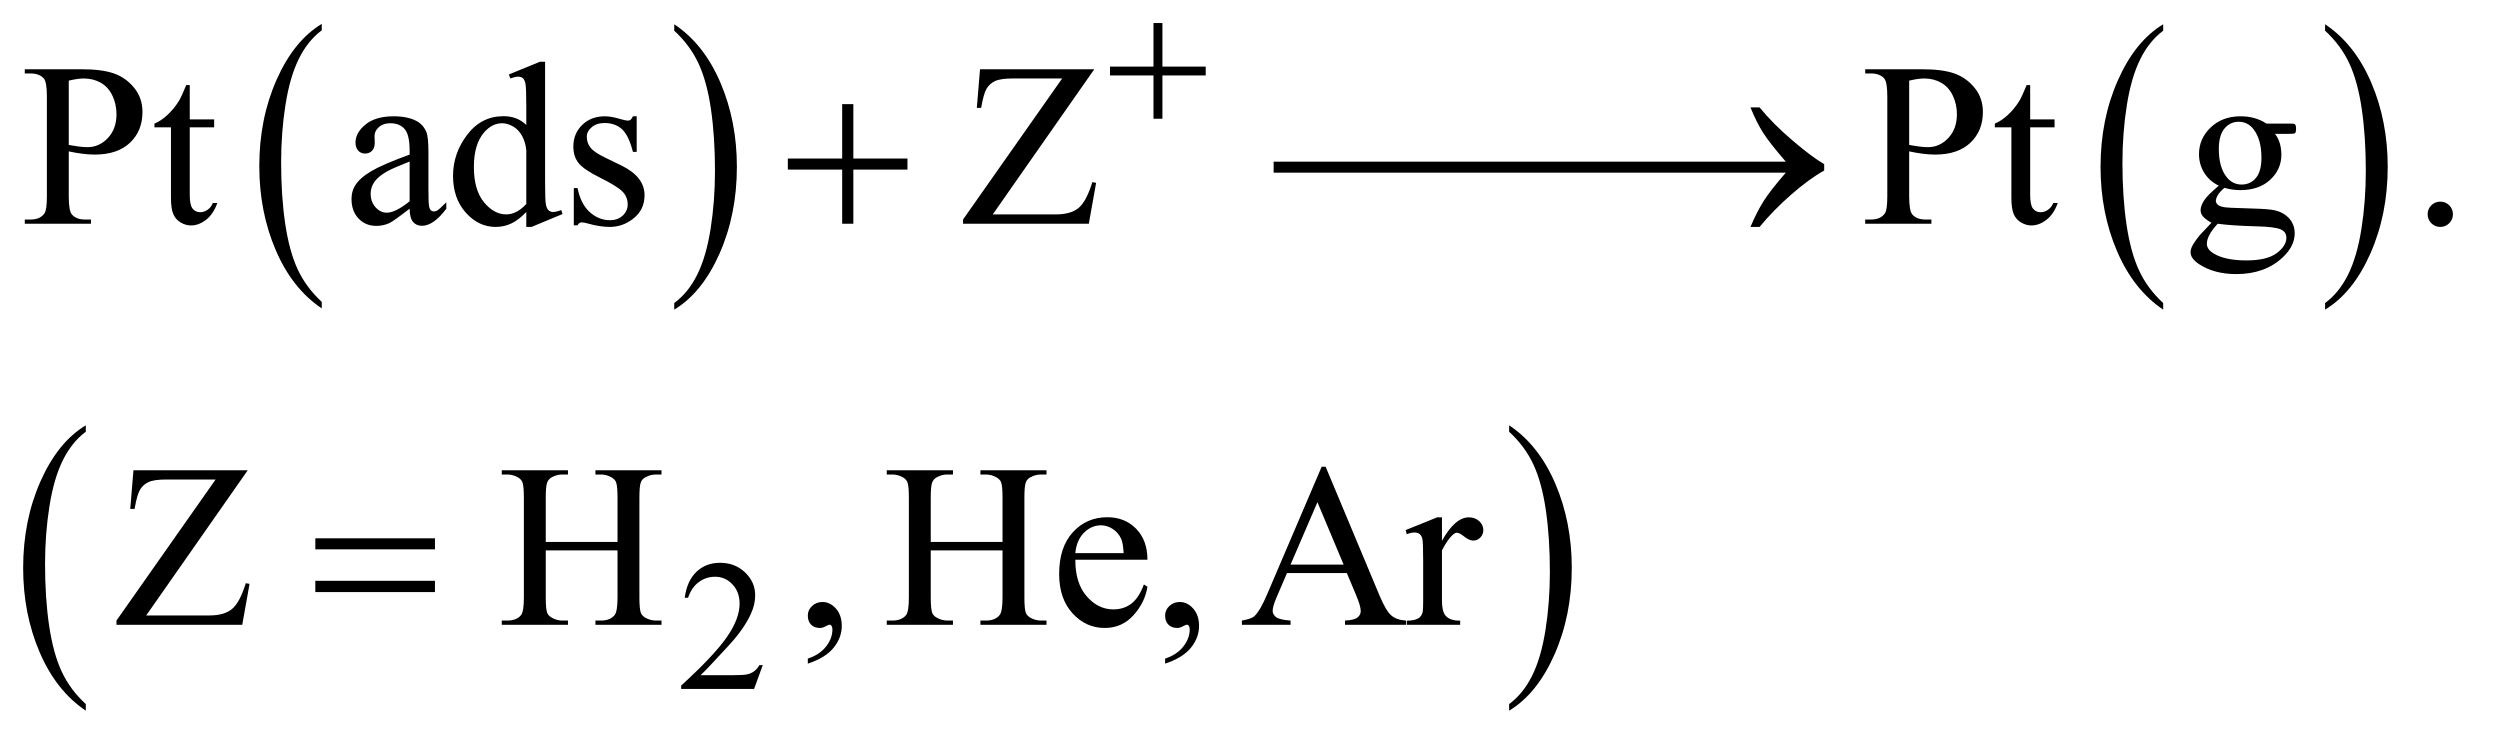
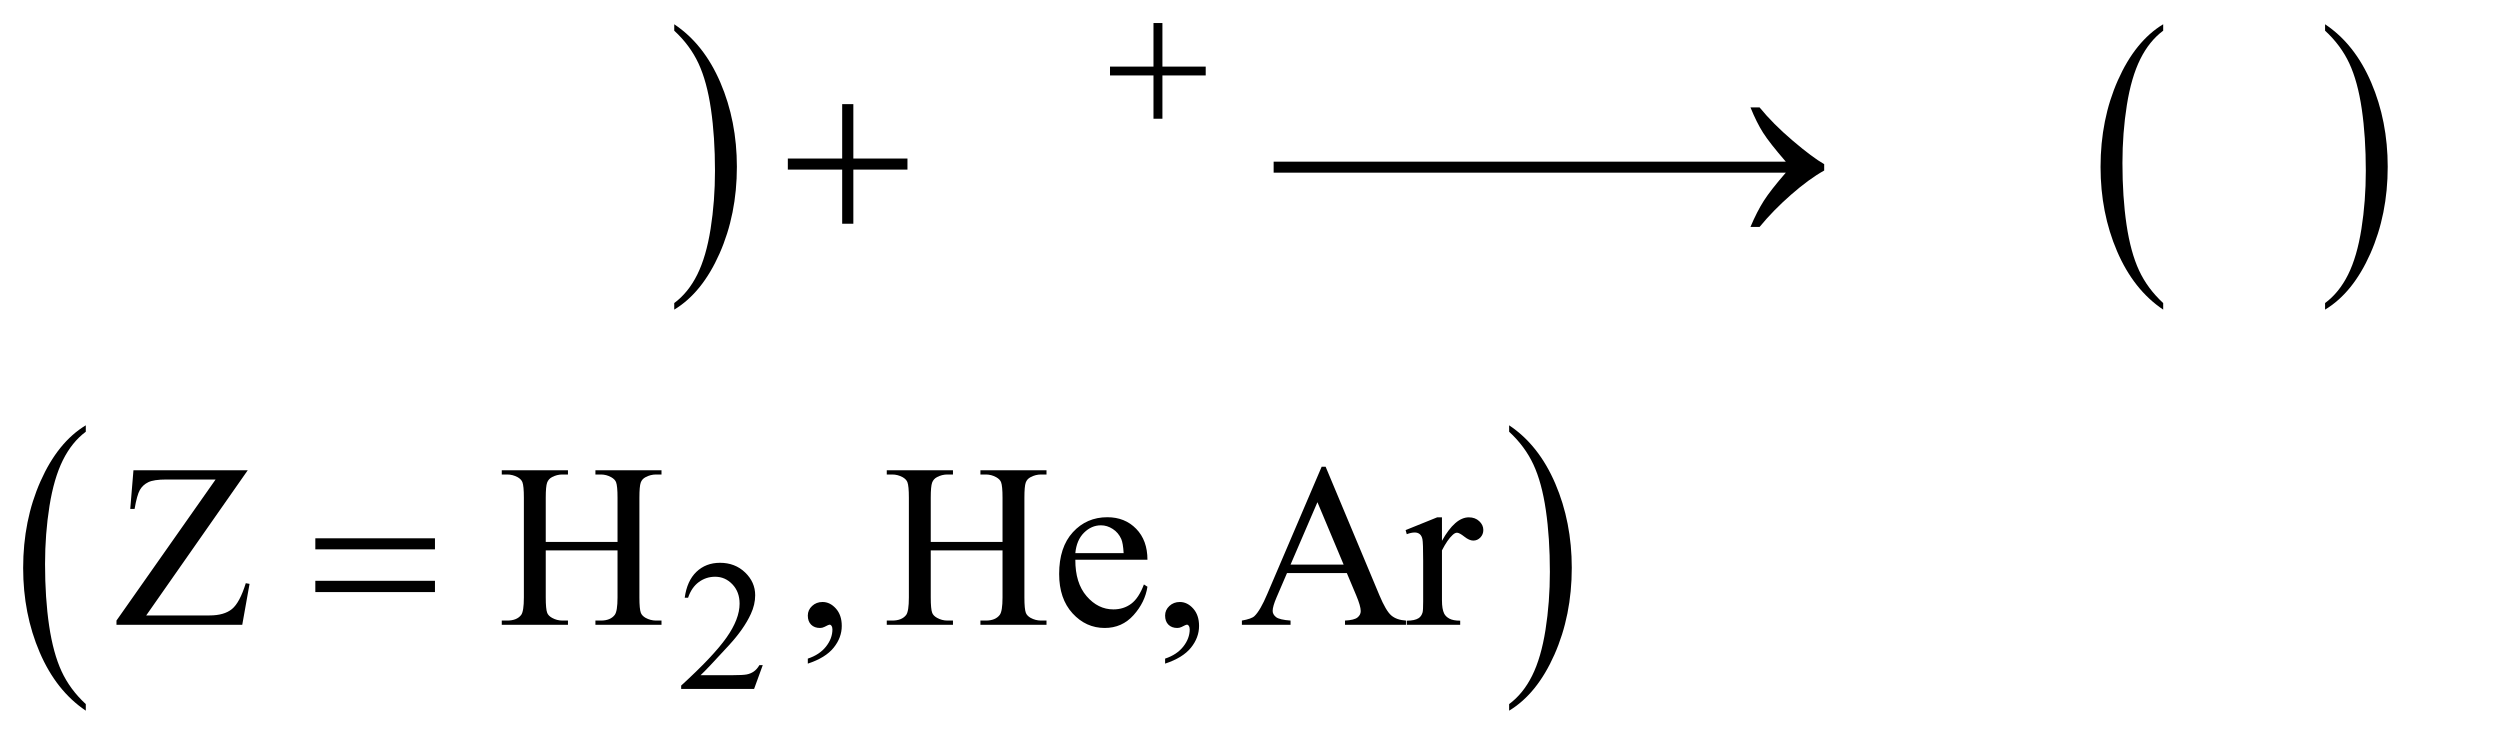
<svg xmlns="http://www.w3.org/2000/svg" stroke-dasharray="none" shape-rendering="auto" font-family="'Dialog'" text-rendering="auto" width="168" fill-opacity="1" color-interpolation="auto" color-rendering="auto" preserveAspectRatio="xMidYMid meet" font-size="12px" viewBox="0 0 168 50" fill="black" stroke="black" image-rendering="auto" stroke-miterlimit="10" stroke-linecap="square" stroke-linejoin="miter" font-style="normal" stroke-width="1" height="50" stroke-dashoffset="0" font-weight="normal" stroke-opacity="1">
  <defs id="genericDefs" />
  <g>
    <defs id="defs1">
      <clipPath clipPathUnits="userSpaceOnUse" id="clipPath1">
        <path d="M0.943 4.265 L107.243 4.265 L107.243 35.688 L0.943 35.688 L0.943 4.265 Z" />
      </clipPath>
      <clipPath clipPathUnits="userSpaceOnUse" id="clipPath2">
        <path d="M30.129 136.699 L30.129 1143.848 L3426.293 1143.848 L3426.293 136.699 Z" />
      </clipPath>
    </defs>
    <g transform="scale(1.576,1.576) translate(-0.943,-4.265) matrix(0.031,0,0,0.031,0,0)">
-       <path d="M472.984 552.781 L472.984 561.797 Q432.359 534.516 409.719 481.703 Q387.078 428.891 387.078 366.125 Q387.078 300.828 410.891 247.188 Q434.703 193.531 472.984 170.438 L472.984 179.25 Q453.844 193.531 441.547 218.312 Q429.25 243.078 423.172 281.188 Q417.109 319.297 417.109 360.656 Q417.109 407.484 422.703 445.281 Q428.312 483.062 439.828 507.938 Q451.359 532.828 472.984 552.781 Z" stroke="none" clip-path="url(#clipPath2)" />
-     </g>
+       </g>
    <g transform="matrix(0.049,0,0,0.049,-1.486,-6.721)">
      <path d="M955 179.25 L955 170.438 Q995.625 197.516 1018.266 250.328 Q1040.906 303.125 1040.906 365.906 Q1040.906 431.203 1017.094 484.953 Q993.281 538.703 955 561.797 L955 552.781 Q974.297 538.5 986.594 513.719 Q998.891 488.953 1004.875 450.953 Q1010.875 412.938 1010.875 371.375 Q1010.875 324.75 1005.344 286.859 Q999.828 248.953 988.234 224.078 Q976.641 199.203 955 179.25 Z" stroke="none" clip-path="url(#clipPath2)" />
    </g>
    <g transform="matrix(0.049,0,0,0.049,-1.486,-6.721)">
      <path d="M2996.984 552.781 L2996.984 561.797 Q2956.359 534.516 2933.719 481.703 Q2911.078 428.891 2911.078 366.125 Q2911.078 300.828 2934.891 247.188 Q2958.703 193.531 2996.984 170.438 L2996.984 179.25 Q2977.844 193.531 2965.547 218.312 Q2953.25 243.078 2947.172 281.188 Q2941.109 319.297 2941.109 360.656 Q2941.109 407.484 2946.703 445.281 Q2952.312 483.062 2963.828 507.938 Q2975.359 532.828 2996.984 552.781 Z" stroke="none" clip-path="url(#clipPath2)" />
    </g>
    <g transform="matrix(0.049,0,0,0.049,-1.486,-6.721)">
      <path d="M3219 179.25 L3219 170.438 Q3259.625 197.516 3282.266 250.328 Q3304.906 303.125 3304.906 365.906 Q3304.906 431.203 3281.094 484.953 Q3257.281 538.703 3219 561.797 L3219 552.781 Q3238.297 538.5 3250.594 513.719 Q3262.891 488.953 3268.875 450.953 Q3274.875 412.938 3274.875 371.375 Q3274.875 324.75 3269.344 286.859 Q3263.828 248.953 3252.234 224.078 Q3240.641 199.203 3219 179.25 Z" stroke="none" clip-path="url(#clipPath2)" />
    </g>
    <g transform="matrix(0.049,0,0,0.049,-1.486,-6.721)">
      <path d="M147.984 1102.781 L147.984 1111.797 Q107.359 1084.516 84.719 1031.703 Q62.078 978.891 62.078 916.125 Q62.078 850.828 85.891 797.188 Q109.703 743.531 147.984 720.438 L147.984 729.25 Q128.844 743.531 116.547 768.312 Q104.25 793.078 98.172 831.188 Q92.109 869.297 92.109 910.656 Q92.109 957.484 97.703 995.281 Q103.312 1033.062 114.828 1057.938 Q126.359 1082.828 147.984 1102.781 Z" stroke="none" clip-path="url(#clipPath2)" />
    </g>
    <g transform="matrix(0.049,0,0,0.049,-1.486,-6.721)">
      <path d="M2100 729.25 L2100 720.438 Q2140.625 747.516 2163.266 800.328 Q2185.906 853.125 2185.906 915.906 Q2185.906 981.203 2162.094 1034.953 Q2138.281 1088.703 2100 1111.797 L2100 1102.781 Q2119.297 1088.5 2131.594 1063.719 Q2143.891 1038.953 2149.875 1000.953 Q2155.875 962.938 2155.875 921.375 Q2155.875 874.75 2150.344 836.859 Q2144.828 798.953 2133.234 774.078 Q2121.641 749.203 2100 729.25 Z" stroke="none" clip-path="url(#clipPath2)" />
    </g>
    <g transform="matrix(0.049,0,0,0.049,-1.486,-6.721)">
      <path d="M1076.375 1049.375 L1064.5 1082 L964.5 1082 L964.5 1077.375 Q1008.625 1037.125 1026.625 1011.625 Q1044.625 986.125 1044.625 965 Q1044.625 948.875 1034.75 938.5 Q1024.875 928.125 1011.125 928.125 Q998.625 928.125 988.688 935.438 Q978.75 942.75 974 956.875 L969.375 956.875 Q972.5 933.75 985.438 921.375 Q998.375 909 1017.75 909 Q1038.375 909 1052.188 922.25 Q1066 935.5 1066 953.5 Q1066 966.375 1060 979.25 Q1050.75 999.5 1030 1022.125 Q998.875 1056.125 991.125 1063.125 L1035.375 1063.125 Q1048.875 1063.125 1054.312 1062.125 Q1059.75 1061.125 1064.125 1058.062 Q1068.5 1055 1071.75 1049.375 L1076.375 1049.375 Z" stroke="none" clip-path="url(#clipPath2)" />
    </g>
    <g transform="matrix(0.049,0,0,0.049,-1.486,-6.721)">
-       <path d="M124.625 344.781 L124.625 406.5 Q124.625 426.5 129 431.344 Q134.938 438.219 146.969 438.219 L155.094 438.219 L155.094 444 L64.312 444 L64.312 438.219 L72.281 438.219 Q85.719 438.219 91.5 429.469 Q94.625 424.625 94.625 406.5 L94.625 269.625 Q94.625 249.625 90.406 244.781 Q84.312 237.906 72.281 237.906 L64.312 237.906 L64.312 232.125 L141.969 232.125 Q170.406 232.125 186.812 237.984 Q203.219 243.844 214.469 257.75 Q225.719 271.656 225.719 290.719 Q225.719 316.656 208.609 332.906 Q191.5 349.156 160.25 349.156 Q152.594 349.156 143.688 348.062 Q134.781 346.969 124.625 344.781 ZM124.625 335.875 Q132.906 337.438 139.312 338.219 Q145.719 339 150.25 339 Q166.5 339 178.297 326.422 Q190.094 313.844 190.094 293.844 Q190.094 280.094 184.469 268.297 Q178.844 256.5 168.531 250.641 Q158.219 244.781 145.094 244.781 Q137.125 244.781 124.625 247.75 L124.625 335.875 ZM290.562 253.844 L290.562 300.875 L324 300.875 L324 311.812 L290.562 311.812 L290.562 404.625 Q290.562 418.531 294.547 423.375 Q298.531 428.219 304.781 428.219 Q309.938 428.219 314.781 425.016 Q319.625 421.812 322.281 415.562 L328.375 415.562 Q322.906 430.875 312.906 438.609 Q302.906 446.344 292.281 446.344 Q285.094 446.344 278.219 442.359 Q271.344 438.375 268.062 430.953 Q264.781 423.531 264.781 408.062 L264.781 311.812 L242.125 311.812 L242.125 306.656 Q250.719 303.219 259.703 295.016 Q268.688 286.812 275.719 275.562 Q279.312 269.625 285.719 253.844 L290.562 253.844 ZM592.094 423.375 Q570.062 440.406 564.438 443.062 Q556 446.969 546.469 446.969 Q531.625 446.969 522.016 436.812 Q512.406 426.656 512.406 410.094 Q512.406 399.625 517.094 391.969 Q523.5 381.344 539.359 371.969 Q555.219 362.594 592.094 349.156 L592.094 343.531 Q592.094 322.125 585.297 314.156 Q578.5 306.188 565.531 306.188 Q555.688 306.188 549.906 311.5 Q543.969 316.812 543.969 323.688 L544.281 332.75 Q544.281 339.938 540.609 343.844 Q536.938 347.75 531 347.75 Q525.219 347.75 521.547 343.688 Q517.875 339.625 517.875 332.594 Q517.875 319.156 531.625 307.906 Q545.375 296.656 570.219 296.656 Q589.281 296.656 601.469 303.062 Q610.688 307.906 615.062 318.219 Q617.875 324.938 617.875 345.719 L617.875 394.312 Q617.875 414.781 618.656 419.391 Q619.438 424 621.234 425.562 Q623.031 427.125 625.375 427.125 Q627.875 427.125 629.75 426.031 Q633.031 424 642.406 414.625 L642.406 423.375 Q624.906 446.812 608.969 446.812 Q601.312 446.812 596.781 441.5 Q592.25 436.188 592.094 423.375 ZM592.094 413.219 L592.094 358.688 Q568.5 368.062 561.625 371.969 Q549.281 378.844 543.969 386.344 Q538.656 393.844 538.656 402.75 Q538.656 414 545.375 421.422 Q552.094 428.844 560.844 428.844 Q572.719 428.844 592.094 413.219 ZM752.094 427.906 Q741.625 438.844 731.625 443.609 Q721.625 448.375 710.062 448.375 Q686.625 448.375 669.125 428.766 Q651.625 409.156 651.625 378.375 Q651.625 347.594 671 322.047 Q690.375 296.5 720.844 296.5 Q739.75 296.5 752.094 308.531 L752.094 282.125 Q752.094 257.594 750.922 251.969 Q749.75 246.344 747.25 244.312 Q744.75 242.281 741 242.281 Q736.938 242.281 730.219 244.781 L728.188 239.312 L770.844 221.812 L777.875 221.812 L777.875 387.281 Q777.875 412.438 779.047 417.984 Q780.219 423.531 782.797 425.719 Q785.375 427.906 788.812 427.906 Q793.031 427.906 800.062 425.25 L801.781 430.719 L759.281 448.375 L752.094 448.375 L752.094 427.906 ZM752.094 416.969 L752.094 343.219 Q751.156 332.594 746.469 323.844 Q741.781 315.094 734.047 310.641 Q726.312 306.188 718.969 306.188 Q705.219 306.188 694.438 318.531 Q680.219 334.781 680.219 366.031 Q680.219 397.594 693.969 414.391 Q707.719 431.188 724.594 431.188 Q738.812 431.188 752.094 416.969 ZM903.5 296.656 L903.5 345.406 L898.344 345.406 Q892.406 322.438 883.109 314.156 Q873.812 305.875 859.438 305.875 Q848.5 305.875 841.781 311.656 Q835.062 317.438 835.062 324.469 Q835.062 333.219 840.062 339.469 Q844.906 345.875 859.75 353.062 L882.562 364.156 Q914.281 379.625 914.281 404.938 Q914.281 424.469 899.516 436.422 Q884.75 448.375 866.469 448.375 Q853.344 448.375 836.469 443.688 Q831.312 442.125 828.031 442.125 Q824.438 442.125 822.406 446.188 L817.25 446.188 L817.25 395.094 L822.406 395.094 Q826.781 416.969 839.125 428.062 Q851.469 439.156 866.781 439.156 Q877.562 439.156 884.359 432.828 Q891.156 426.5 891.156 417.594 Q891.156 406.812 883.578 399.469 Q876 392.125 853.344 380.875 Q830.688 369.625 823.656 360.562 Q816.625 351.656 816.625 338.062 Q816.625 320.406 828.734 308.531 Q840.844 296.656 860.062 296.656 Q868.5 296.656 880.531 300.25 Q888.5 302.594 891.156 302.594 Q893.656 302.594 895.062 301.5 Q896.469 300.406 898.344 296.656 L903.5 296.656 ZM1531.062 232.125 L1391.844 431.188 L1478.719 431.188 Q1498.719 431.188 1509.422 422.438 Q1520.125 413.688 1528.406 386.969 L1533.562 387.906 L1523.562 444 L1351.062 444 L1351.062 438.219 L1487 244.781 L1419.188 244.781 Q1402.312 244.781 1394.734 248.453 Q1387.156 252.125 1383.172 259.078 Q1379.188 266.031 1375.906 285.094 L1369.969 285.094 L1374.344 232.125 L1531.062 232.125 ZM2648.625 344.781 L2648.625 406.5 Q2648.625 426.5 2653 431.344 Q2658.938 438.219 2670.969 438.219 L2679.094 438.219 L2679.094 444 L2588.312 444 L2588.312 438.219 L2596.281 438.219 Q2609.719 438.219 2615.5 429.469 Q2618.625 424.625 2618.625 406.5 L2618.625 269.625 Q2618.625 249.625 2614.406 244.781 Q2608.312 237.906 2596.281 237.906 L2588.312 237.906 L2588.312 232.125 L2665.969 232.125 Q2694.406 232.125 2710.812 237.984 Q2727.219 243.844 2738.469 257.75 Q2749.719 271.656 2749.719 290.719 Q2749.719 316.656 2732.609 332.906 Q2715.5 349.156 2684.25 349.156 Q2676.594 349.156 2667.688 348.062 Q2658.781 346.969 2648.625 344.781 ZM2648.625 335.875 Q2656.906 337.438 2663.312 338.219 Q2669.719 339 2674.25 339 Q2690.5 339 2702.297 326.422 Q2714.094 313.844 2714.094 293.844 Q2714.094 280.094 2708.469 268.297 Q2702.844 256.5 2692.531 250.641 Q2682.219 244.781 2669.094 244.781 Q2661.125 244.781 2648.625 247.75 L2648.625 335.875 ZM2814.562 253.844 L2814.562 300.875 L2848 300.875 L2848 311.812 L2814.562 311.812 L2814.562 404.625 Q2814.562 418.531 2818.547 423.375 Q2822.531 428.219 2828.781 428.219 Q2833.938 428.219 2838.781 425.016 Q2843.625 421.812 2846.281 415.562 L2852.375 415.562 Q2846.906 430.875 2836.906 438.609 Q2826.906 446.344 2816.281 446.344 Q2809.094 446.344 2802.219 442.359 Q2795.344 438.375 2792.062 430.953 Q2788.781 423.531 2788.781 408.062 L2788.781 311.812 L2766.125 311.812 L2766.125 306.656 Q2774.719 303.219 2783.703 295.016 Q2792.688 286.812 2799.719 275.562 Q2803.312 269.625 2809.719 253.844 L2814.562 253.844 ZM3073.281 391.812 Q3060.156 385.406 3053.125 373.922 Q3046.094 362.438 3046.094 348.531 Q3046.094 327.281 3062.109 311.969 Q3078.125 296.656 3103.125 296.656 Q3123.594 296.656 3138.594 306.656 L3168.906 306.656 Q3175.625 306.656 3176.719 307.047 Q3177.812 307.438 3178.281 308.375 Q3179.219 309.781 3179.219 313.375 Q3179.219 317.438 3178.438 319 Q3177.969 319.781 3176.797 320.25 Q3175.625 320.719 3168.906 320.719 L3150.312 320.719 Q3159.062 331.969 3159.062 349.469 Q3159.062 369.469 3143.75 383.688 Q3128.438 397.906 3102.656 397.906 Q3092.031 397.906 3080.938 394.781 Q3074.062 400.719 3071.641 405.172 Q3069.219 409.625 3069.219 412.75 Q3069.219 415.406 3071.797 417.906 Q3074.375 420.406 3081.875 421.5 Q3086.25 422.125 3103.75 422.594 Q3135.938 423.375 3145.469 424.781 Q3160 426.812 3168.672 435.562 Q3177.344 444.312 3177.344 457.125 Q3177.344 474.781 3160.781 490.25 Q3136.406 513.062 3097.188 513.062 Q3067.031 513.062 3046.25 499.469 Q3034.531 491.656 3034.531 483.219 Q3034.531 479.469 3036.25 475.719 Q3038.906 469.938 3047.188 459.625 Q3048.281 458.219 3063.125 442.75 Q3055 437.906 3051.641 434.078 Q3048.281 430.25 3048.281 425.406 Q3048.281 419.938 3052.734 412.594 Q3057.188 405.25 3073.281 391.812 ZM3100.469 304.156 Q3088.906 304.156 3081.094 313.375 Q3073.281 322.594 3073.281 341.656 Q3073.281 366.344 3083.906 379.938 Q3092.031 390.25 3104.531 390.25 Q3116.406 390.25 3124.062 381.344 Q3131.719 372.438 3131.719 353.375 Q3131.719 328.531 3120.938 314.469 Q3112.969 304.156 3100.469 304.156 ZM3071.719 444 Q3064.375 451.969 3060.625 458.844 Q3056.875 465.719 3056.875 471.5 Q3056.875 479 3065.938 484.625 Q3081.562 494.312 3111.094 494.312 Q3139.219 494.312 3152.578 484.391 Q3165.938 474.469 3165.938 463.219 Q3165.938 455.094 3157.969 451.656 Q3149.844 448.219 3125.781 447.594 Q3090.625 446.656 3071.719 444 ZM3377 413.688 Q3384.344 413.688 3389.344 418.766 Q3394.344 423.844 3394.344 431.031 Q3394.344 438.219 3389.266 443.297 Q3384.188 448.375 3377 448.375 Q3369.812 448.375 3364.734 443.297 Q3359.656 438.219 3359.656 431.031 Q3359.656 423.688 3364.734 418.688 Q3369.812 413.688 3377 413.688 Z" stroke="none" clip-path="url(#clipPath2)" />
-     </g>
+       </g>
    <g transform="matrix(0.049,0,0,0.049,-1.486,-6.721)">
      <path d="M370.062 782.125 L230.844 981.188 L317.719 981.188 Q337.719 981.188 348.422 972.438 Q359.125 963.688 367.406 936.969 L372.562 937.906 L362.562 994 L190.062 994 L190.062 988.219 L326 794.781 L258.188 794.781 Q241.312 794.781 233.734 798.453 Q226.156 802.125 222.172 809.078 Q218.188 816.031 214.906 835.094 L208.969 835.094 L213.344 782.125 L370.062 782.125 ZM778.781 880.406 L877.219 880.406 L877.219 819.781 Q877.219 803.531 875.188 798.375 Q873.625 794.469 868.625 791.656 Q861.906 787.906 854.406 787.906 L846.906 787.906 L846.906 782.125 L937.531 782.125 L937.531 787.906 L930.031 787.906 Q922.531 787.906 915.812 791.5 Q910.812 794 909.016 799.078 Q907.219 804.156 907.219 819.781 L907.219 956.5 Q907.219 972.594 909.25 977.75 Q910.812 981.656 915.656 984.469 Q922.531 988.219 930.031 988.219 L937.531 988.219 L937.531 994 L846.906 994 L846.906 988.219 L854.406 988.219 Q867.375 988.219 873.312 980.562 Q877.219 975.562 877.219 956.5 L877.219 891.969 L778.781 891.969 L778.781 956.5 Q778.781 972.594 780.812 977.75 Q782.375 981.656 787.375 984.469 Q794.094 988.219 801.594 988.219 L809.25 988.219 L809.25 994 L718.469 994 L718.469 988.219 L725.969 988.219 Q739.094 988.219 745.031 980.562 Q748.781 975.562 748.781 956.5 L748.781 819.781 Q748.781 803.531 746.75 798.375 Q745.188 794.469 740.344 791.656 Q733.469 787.906 725.969 787.906 L718.469 787.906 L718.469 782.125 L809.25 782.125 L809.25 787.906 L801.594 787.906 Q794.094 787.906 787.375 791.5 Q782.531 794 780.656 799.078 Q778.781 804.156 778.781 819.781 L778.781 880.406 ZM1138.188 1047.281 L1138.188 1040.406 Q1154.281 1035.094 1163.109 1023.922 Q1171.938 1012.75 1171.938 1000.25 Q1171.938 997.281 1170.531 995.25 Q1169.438 993.844 1168.344 993.844 Q1166.625 993.844 1160.844 996.969 Q1158.031 998.375 1154.906 998.375 Q1147.25 998.375 1142.719 993.844 Q1138.188 989.312 1138.188 981.344 Q1138.188 973.688 1144.047 968.219 Q1149.906 962.75 1158.344 962.75 Q1168.656 962.75 1176.703 971.734 Q1184.75 980.719 1184.75 995.562 Q1184.75 1011.656 1173.578 1025.484 Q1162.406 1039.312 1138.188 1047.281 ZM1306.781 880.406 L1405.219 880.406 L1405.219 819.781 Q1405.219 803.531 1403.188 798.375 Q1401.625 794.469 1396.625 791.656 Q1389.906 787.906 1382.406 787.906 L1374.906 787.906 L1374.906 782.125 L1465.531 782.125 L1465.531 787.906 L1458.031 787.906 Q1450.531 787.906 1443.812 791.5 Q1438.812 794 1437.016 799.078 Q1435.219 804.156 1435.219 819.781 L1435.219 956.5 Q1435.219 972.594 1437.25 977.75 Q1438.812 981.656 1443.656 984.469 Q1450.531 988.219 1458.031 988.219 L1465.531 988.219 L1465.531 994 L1374.906 994 L1374.906 988.219 L1382.406 988.219 Q1395.375 988.219 1401.312 980.562 Q1405.219 975.562 1405.219 956.5 L1405.219 891.969 L1306.781 891.969 L1306.781 956.5 Q1306.781 972.594 1308.812 977.75 Q1310.375 981.656 1315.375 984.469 Q1322.094 988.219 1329.594 988.219 L1337.25 988.219 L1337.25 994 L1246.469 994 L1246.469 988.219 L1253.969 988.219 Q1267.094 988.219 1273.031 980.562 Q1276.781 975.562 1276.781 956.5 L1276.781 819.781 Q1276.781 803.531 1274.75 798.375 Q1273.188 794.469 1268.344 791.656 Q1261.469 787.906 1253.969 787.906 L1246.469 787.906 L1246.469 782.125 L1337.25 782.125 L1337.25 787.906 L1329.594 787.906 Q1322.094 787.906 1315.375 791.5 Q1310.531 794 1308.656 799.078 Q1306.781 804.156 1306.781 819.781 L1306.781 880.406 ZM1505.062 904.781 Q1504.906 936.656 1520.531 954.781 Q1536.156 972.906 1557.25 972.906 Q1571.312 972.906 1581.703 965.172 Q1592.094 957.438 1599.125 938.688 L1603.969 941.812 Q1600.688 963.219 1584.906 980.797 Q1569.125 998.375 1545.375 998.375 Q1519.594 998.375 1501.234 978.297 Q1482.875 958.219 1482.875 924.312 Q1482.875 887.594 1501.703 867.047 Q1520.531 846.5 1548.969 846.5 Q1573.031 846.5 1588.5 862.359 Q1603.969 878.219 1603.969 904.781 L1505.062 904.781 ZM1505.062 895.719 L1571.312 895.719 Q1570.531 881.969 1568.031 876.344 Q1564.125 867.594 1556.391 862.594 Q1548.656 857.594 1540.219 857.594 Q1527.25 857.594 1517.016 867.672 Q1506.781 877.75 1505.062 895.719 ZM1628.188 1047.281 L1628.188 1040.406 Q1644.281 1035.094 1653.109 1023.922 Q1661.938 1012.75 1661.938 1000.25 Q1661.938 997.281 1660.531 995.25 Q1659.438 993.844 1658.344 993.844 Q1656.625 993.844 1650.844 996.969 Q1648.031 998.375 1644.906 998.375 Q1637.25 998.375 1632.719 993.844 Q1628.188 989.312 1628.188 981.344 Q1628.188 973.688 1634.047 968.219 Q1639.906 962.75 1648.344 962.75 Q1658.656 962.75 1666.703 971.734 Q1674.75 980.719 1674.75 995.562 Q1674.75 1011.656 1663.578 1025.484 Q1652.406 1039.312 1628.188 1047.281 ZM1877.406 923.062 L1795.375 923.062 L1781 956.5 Q1775.688 968.844 1775.688 974.938 Q1775.688 979.781 1780.297 983.453 Q1784.906 987.125 1800.219 988.219 L1800.219 994 L1733.5 994 L1733.5 988.219 Q1746.781 985.875 1750.688 982.125 Q1758.656 974.625 1768.344 951.656 L1842.875 777.281 L1848.344 777.281 L1922.094 953.531 Q1931 974.781 1938.266 981.109 Q1945.531 987.438 1958.5 988.219 L1958.5 994 L1874.906 994 L1874.906 988.219 Q1887.562 987.594 1892.016 984 Q1896.469 980.406 1896.469 975.25 Q1896.469 968.375 1890.219 953.531 L1877.406 923.062 ZM1873.031 911.5 L1837.094 825.875 L1800.219 911.5 L1873.031 911.5 ZM2007.875 846.656 L2007.875 878.844 Q2025.844 846.656 2044.75 846.656 Q2053.344 846.656 2058.969 851.891 Q2064.594 857.125 2064.594 864 Q2064.594 870.094 2060.531 874.312 Q2056.469 878.531 2050.844 878.531 Q2045.375 878.531 2038.578 873.141 Q2031.781 867.75 2028.5 867.75 Q2025.688 867.75 2022.406 870.875 Q2015.375 877.281 2007.875 891.969 L2007.875 960.562 Q2007.875 972.438 2010.844 978.531 Q2012.875 982.75 2018.031 985.562 Q2023.188 988.375 2032.875 988.375 L2032.875 994 L1959.594 994 L1959.594 988.375 Q1970.531 988.375 1975.844 984.938 Q1979.75 982.438 1981.312 976.969 Q1982.094 974.312 1982.094 961.812 L1982.094 906.344 Q1982.094 881.344 1981.078 876.578 Q1980.062 871.812 1977.328 869.625 Q1974.594 867.438 1970.531 867.438 Q1965.688 867.438 1959.594 869.781 L1958.031 864.156 L2001.312 846.656 L2007.875 846.656 Z" stroke="none" clip-path="url(#clipPath2)" />
    </g>
    <g transform="matrix(0.049,0,0,0.049,-1.486,-6.721)">
      <path d="M1612.25 168.75 L1624.5 168.75 L1624.5 228.5 L1683.875 228.5 L1683.875 240.625 L1624.5 240.625 L1624.5 300 L1612.25 300 L1612.25 240.625 L1552.625 240.625 L1552.625 228.5 L1612.25 228.5 L1612.25 168.75 Z" stroke="none" clip-path="url(#clipPath2)" />
    </g>
    <g transform="matrix(0.049,0,0,0.049,-1.486,-6.721)">
      <path d="M1185.312 279.938 L1200.625 279.938 L1200.625 354.625 L1274.844 354.625 L1274.844 369.781 L1200.625 369.781 L1200.625 444 L1185.312 444 L1185.312 369.781 L1110.781 369.781 L1110.781 354.625 L1185.312 354.625 L1185.312 279.938 ZM1777.031 358.844 L2133.125 358.844 L2133.125 374 L1777.031 374 L1777.031 358.844 ZM2095.031 358.844 L2451.125 358.844 L2451.125 374 L2095.031 374 L2095.031 358.844 ZM2479.406 374 L2239.719 374 L2239.719 358.844 L2479.406 358.844 Q2457.219 333.219 2448.312 319.234 Q2439.406 305.25 2430.969 284.469 L2443.469 284.469 Q2461.75 306.969 2488.938 330.094 Q2516.125 353.219 2532.062 362.281 L2532.062 371.031 Q2511.281 382.594 2486.672 404.156 Q2462.062 425.719 2443.469 448.375 L2430.969 448.375 Q2439.875 427.281 2449.25 412.594 Q2458.625 397.906 2479.406 374 Z" stroke="none" clip-path="url(#clipPath2)" />
    </g>
    <g transform="matrix(0.049,0,0,0.049,-1.486,-6.721)">
      <path d="M462.781 875.406 L626.844 875.406 L626.844 890.562 L462.781 890.562 L462.781 875.406 ZM462.781 933.688 L626.844 933.688 L626.844 949.156 L462.781 949.156 L462.781 933.688 Z" stroke="none" clip-path="url(#clipPath2)" />
    </g>
  </g>
</svg>